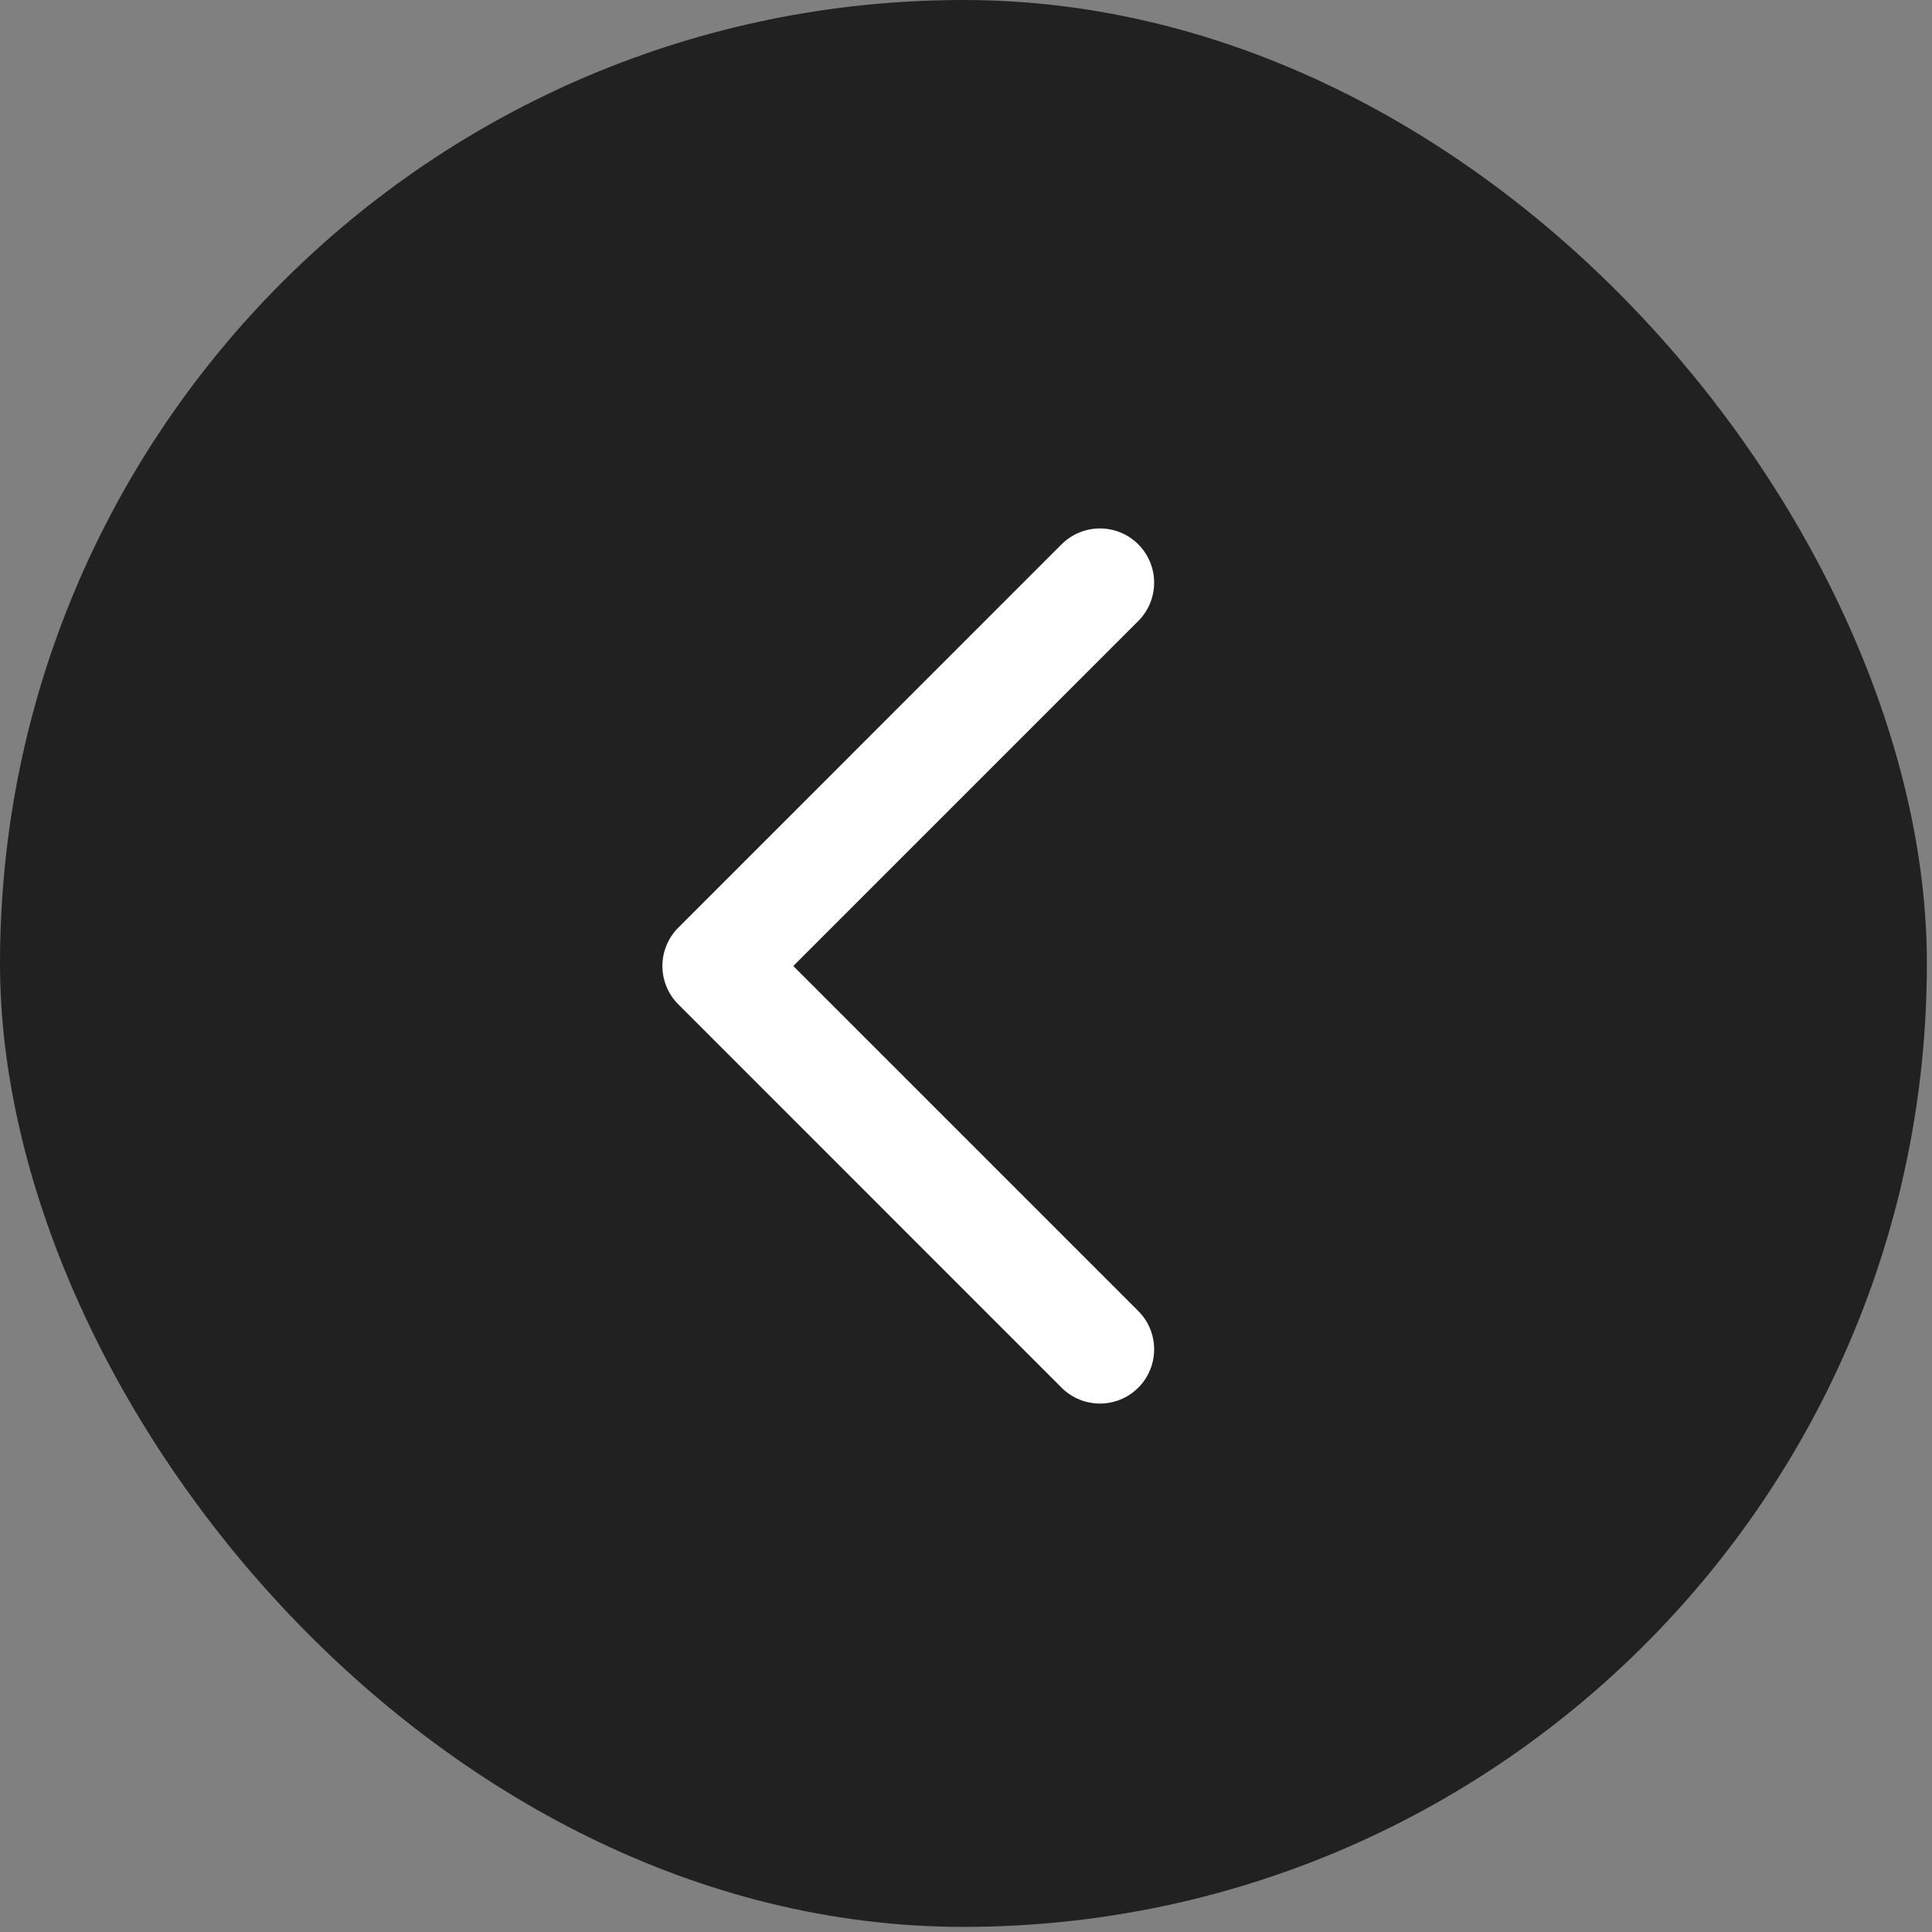
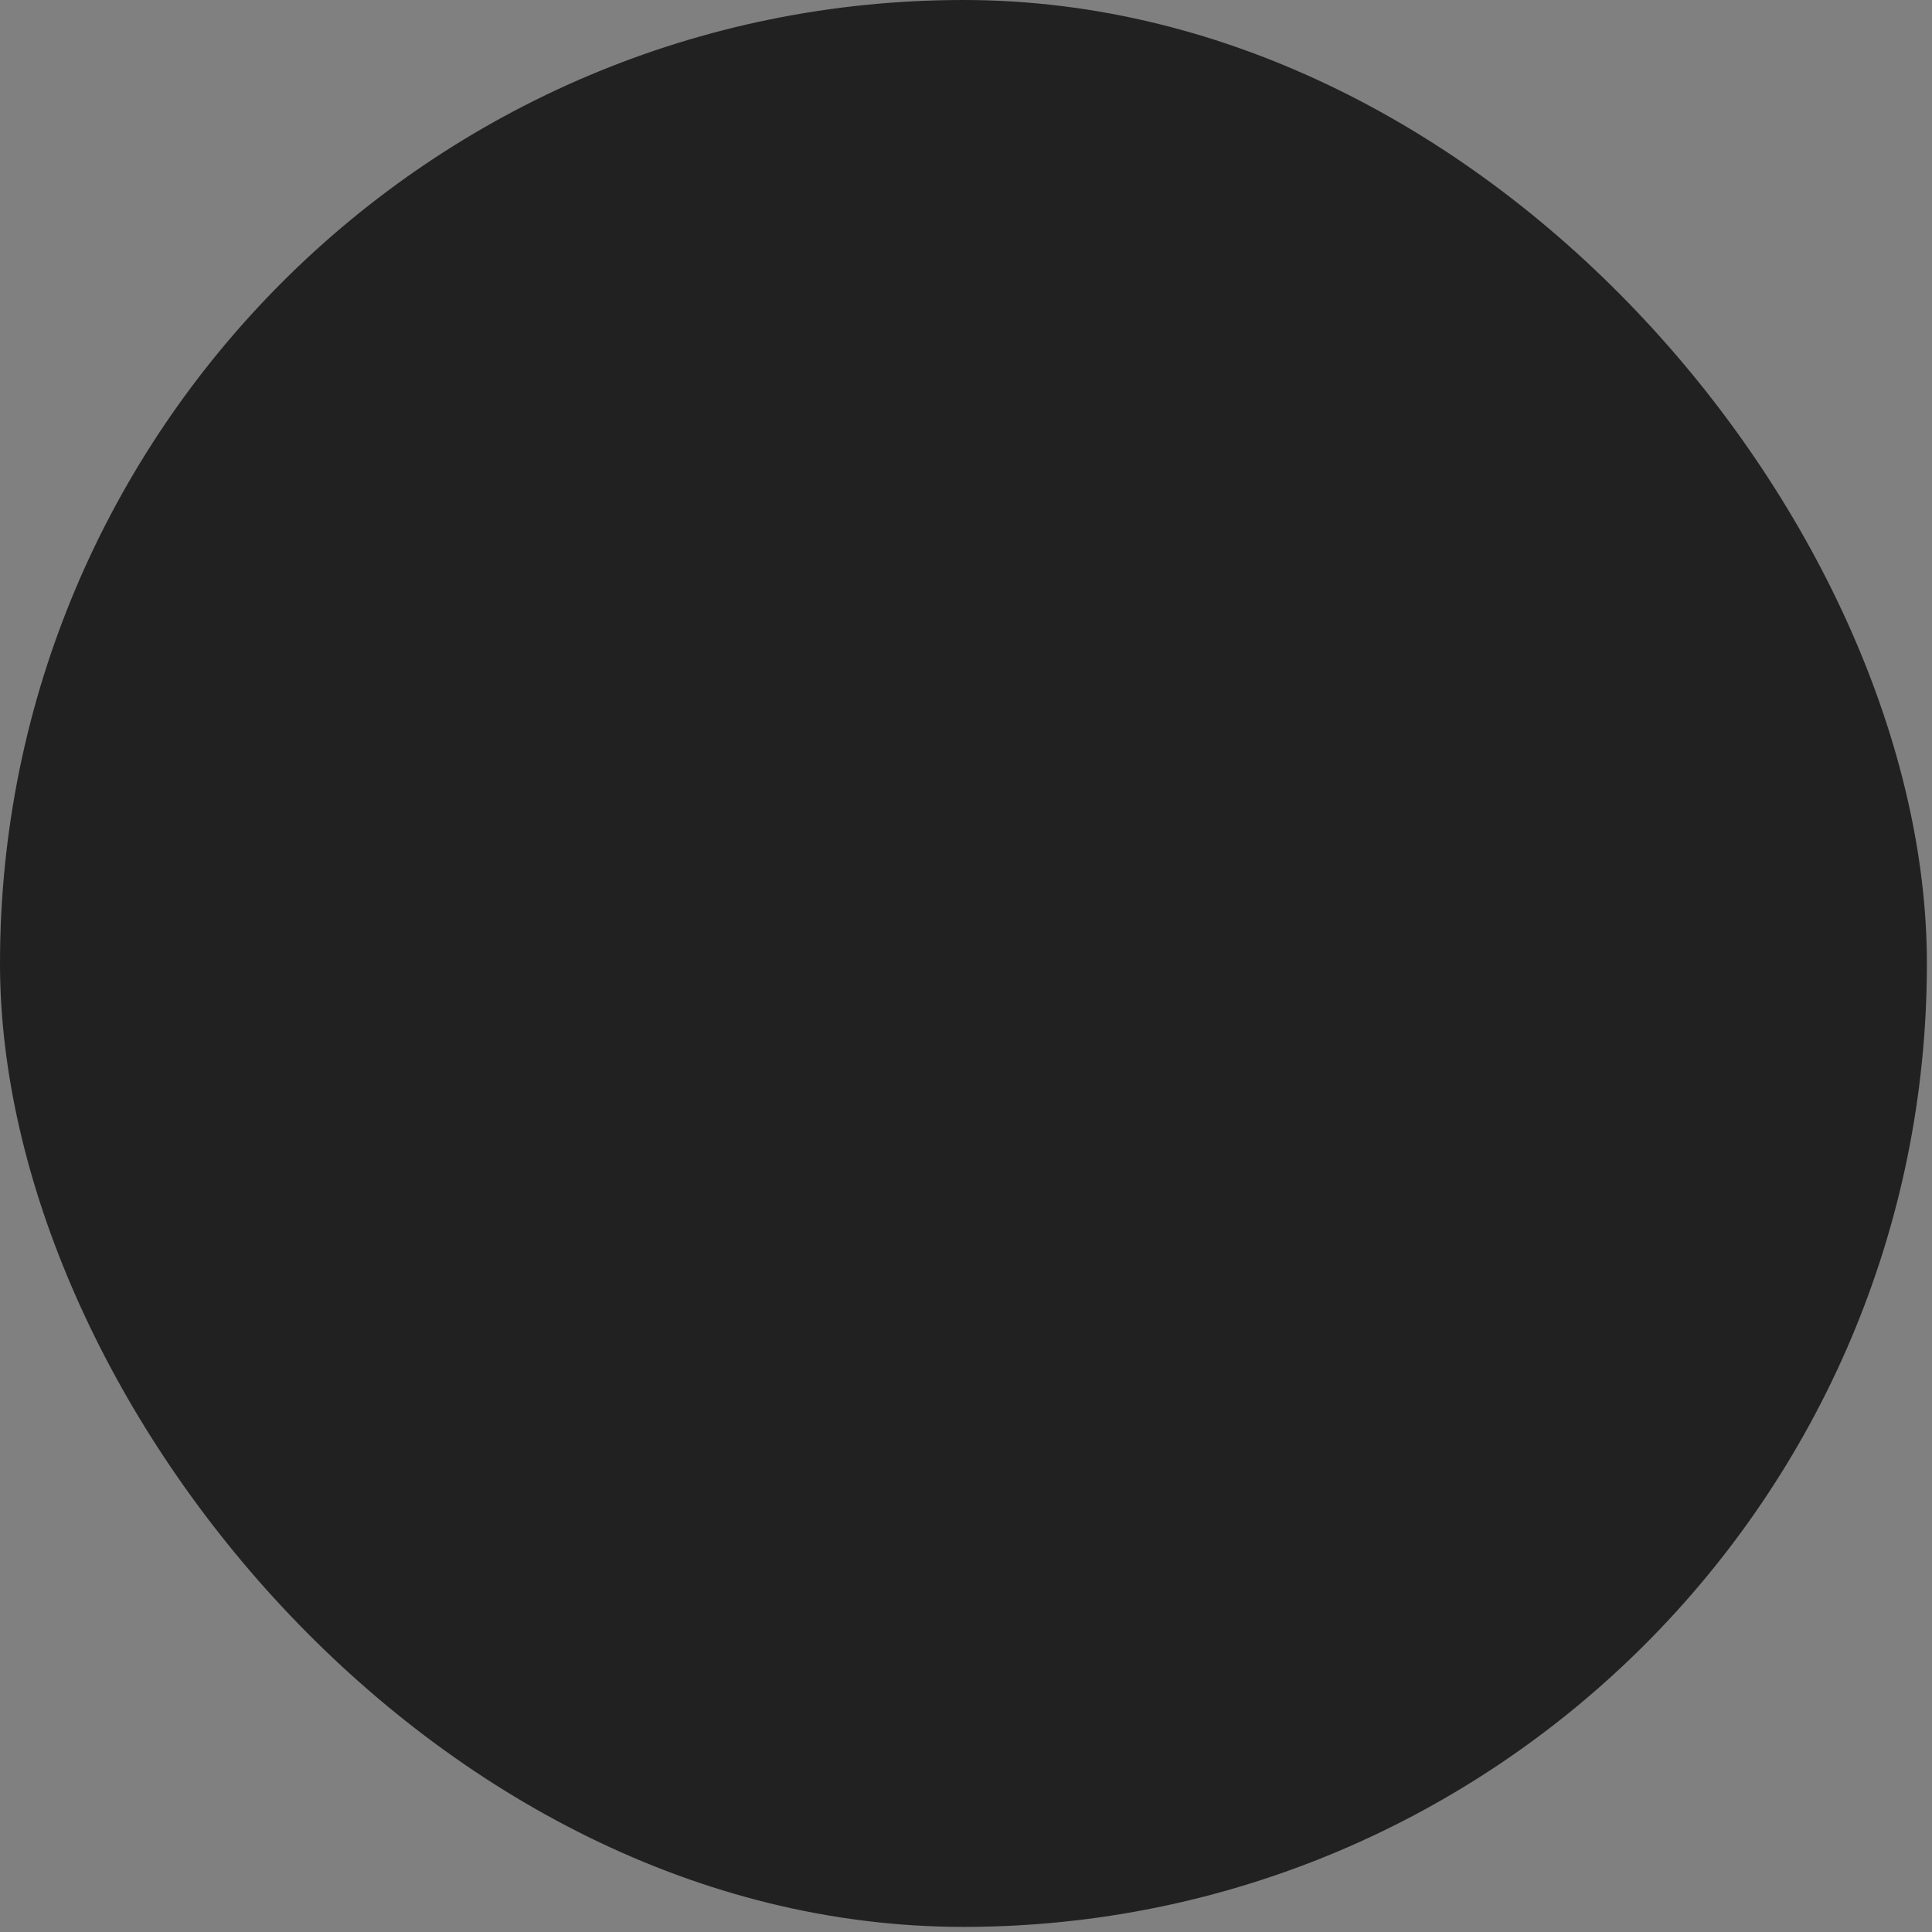
<svg xmlns="http://www.w3.org/2000/svg" width="42" height="42" viewBox="0 0 42 42" fill="none">
  <rect x="0" y="0" width="42" height="42" fill="#808080" stroke="none" />
  <rect width="41.889" height="41.889" rx="20.945" fill="#212121" />
-   <path fill-rule="evenodd" clip-rule="evenodd" d="M17.245 21L24.745 28.5C25.205 28.96 25.205 29.707 24.745 30.167V30.167C24.285 30.627 23.539 30.627 23.078 30.167L14.745 21.833C14.524 21.612 14.4 21.312 14.4 21C14.4 20.688 14.524 20.388 14.745 20.167L23.078 11.833C23.539 11.373 24.285 11.373 24.745 11.833V11.833C25.205 12.293 25.205 13.04 24.745 13.5L17.245 21Z" fill="white" />
</svg>